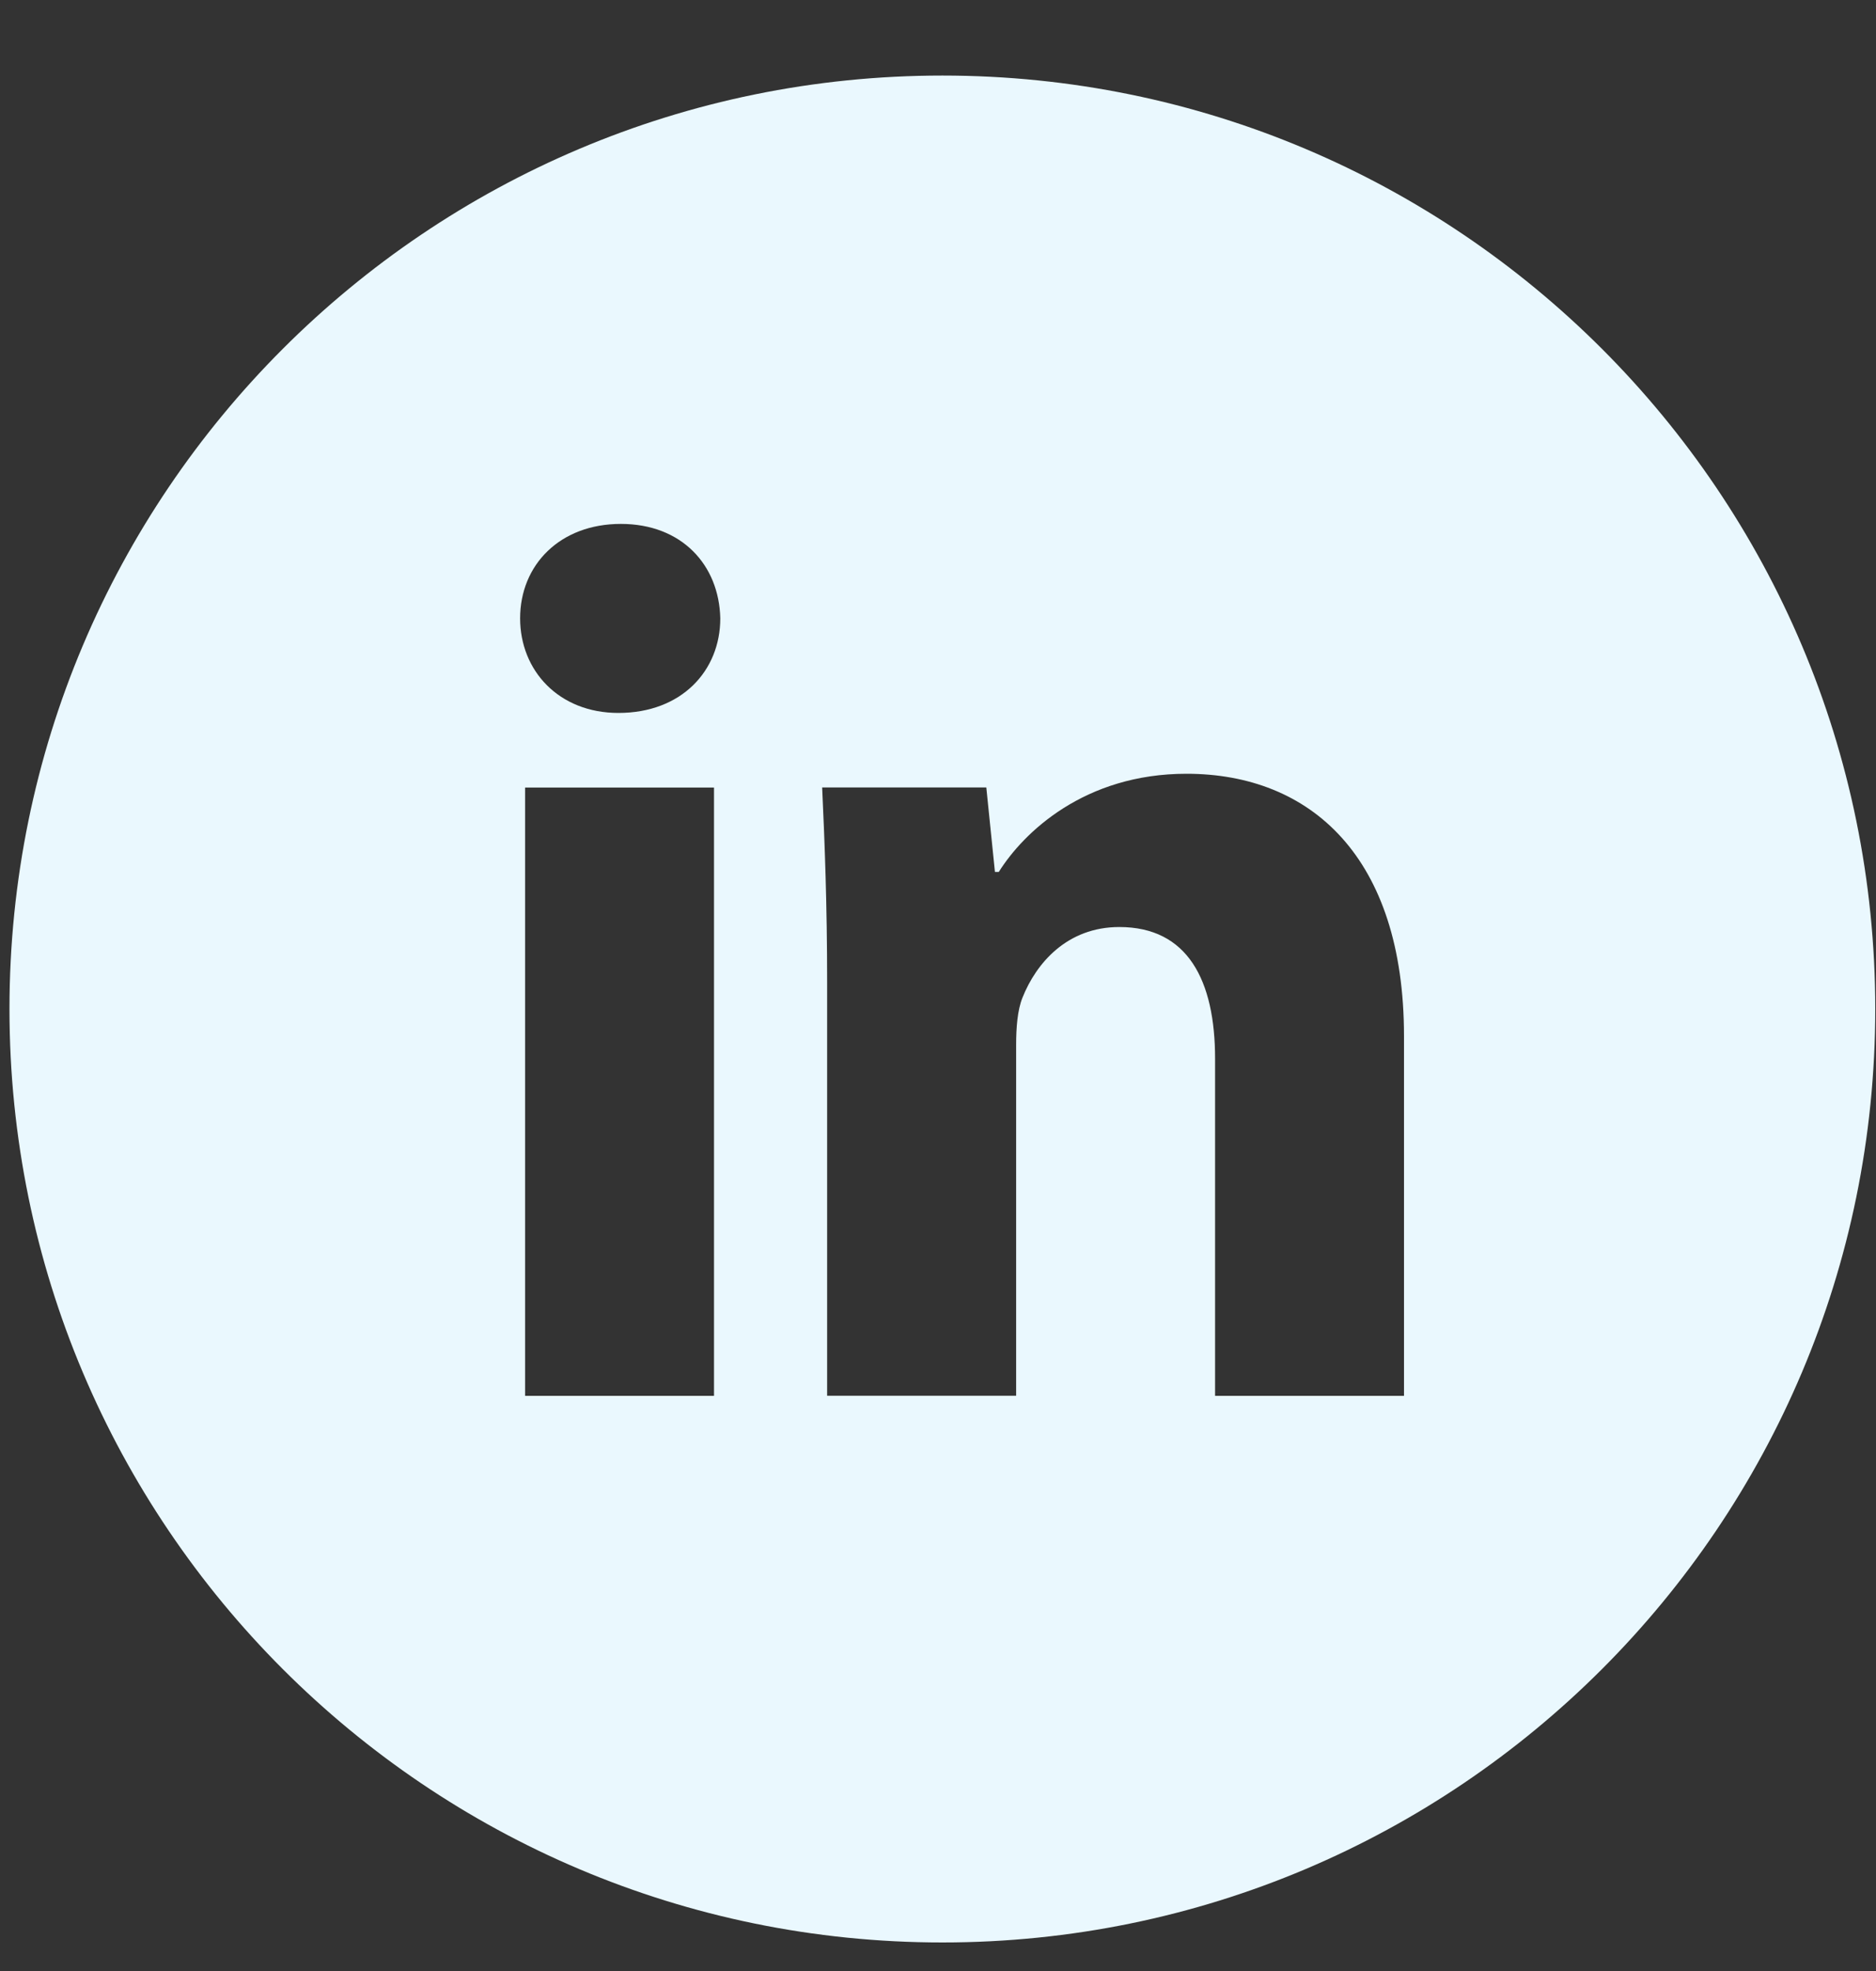
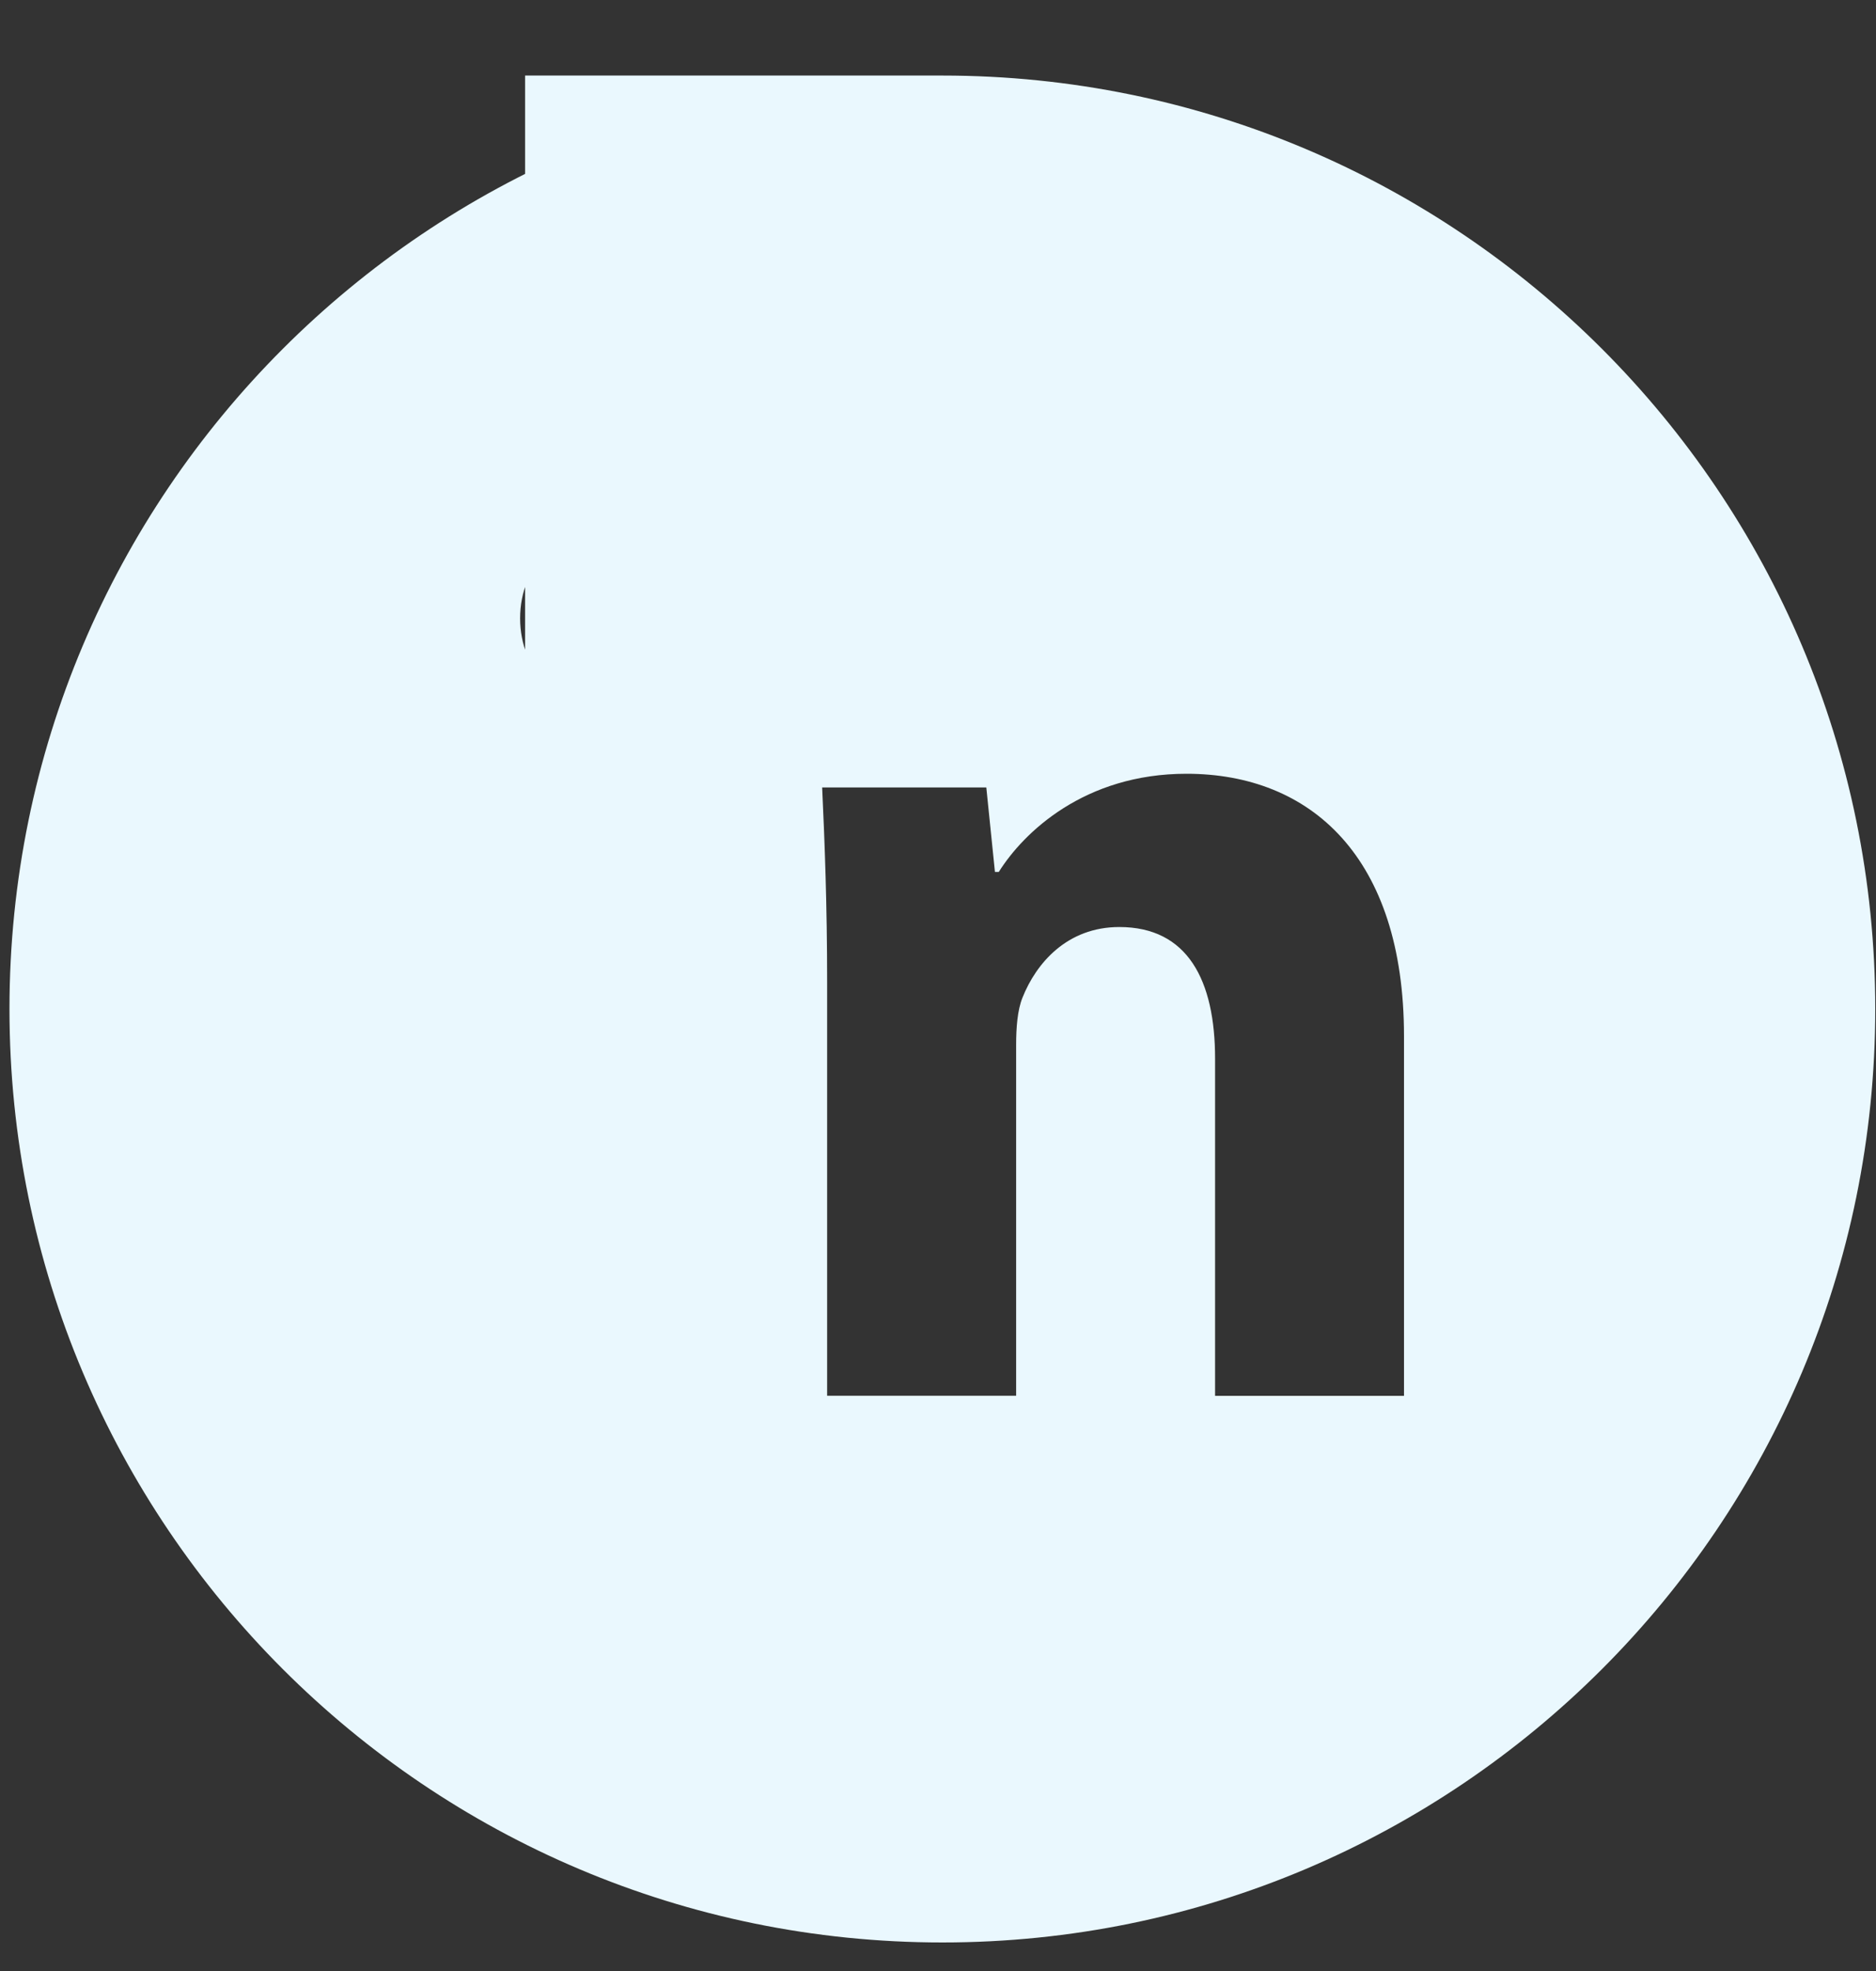
<svg xmlns="http://www.w3.org/2000/svg" width="20" height="21" viewBox="0 0 20 21" fill="none">
  <rect x="0" y="0" width="20" height="21" fill="#333333" stroke="none" />
-   <path d="M10.047 0.805C4.554 0.805 0.101 5.257 0.101 10.75C0.101 16.243 4.554 20.696 10.047 20.696C15.54 20.696 19.992 16.243 19.992 10.75C19.992 5.257 15.54 0.805 10.047 0.805ZM7.612 14.872H5.598V8.391H7.612V14.872ZM6.593 7.596C5.957 7.596 5.545 7.145 5.545 6.588C5.545 6.019 5.969 5.582 6.619 5.582C7.268 5.582 7.666 6.019 7.679 6.588C7.679 7.145 7.268 7.596 6.593 7.596ZM14.968 14.872H12.954V11.281C12.954 10.445 12.662 9.877 11.933 9.877C11.377 9.877 11.047 10.261 10.9 10.631C10.847 10.763 10.833 10.949 10.833 11.134V14.871H8.818V10.458C8.818 9.649 8.792 8.972 8.765 8.39H10.515L10.607 9.29H10.648C10.913 8.868 11.562 8.244 12.649 8.244C13.974 8.244 14.968 9.132 14.968 11.04V14.872Z" fill="#EAF8FE" />
+   <path d="M10.047 0.805C4.554 0.805 0.101 5.257 0.101 10.75C0.101 16.243 4.554 20.696 10.047 20.696C15.54 20.696 19.992 16.243 19.992 10.75C19.992 5.257 15.54 0.805 10.047 0.805ZH5.598V8.391H7.612V14.872ZM6.593 7.596C5.957 7.596 5.545 7.145 5.545 6.588C5.545 6.019 5.969 5.582 6.619 5.582C7.268 5.582 7.666 6.019 7.679 6.588C7.679 7.145 7.268 7.596 6.593 7.596ZM14.968 14.872H12.954V11.281C12.954 10.445 12.662 9.877 11.933 9.877C11.377 9.877 11.047 10.261 10.9 10.631C10.847 10.763 10.833 10.949 10.833 11.134V14.871H8.818V10.458C8.818 9.649 8.792 8.972 8.765 8.39H10.515L10.607 9.29H10.648C10.913 8.868 11.562 8.244 12.649 8.244C13.974 8.244 14.968 9.132 14.968 11.04V14.872Z" fill="#EAF8FE" />
</svg>